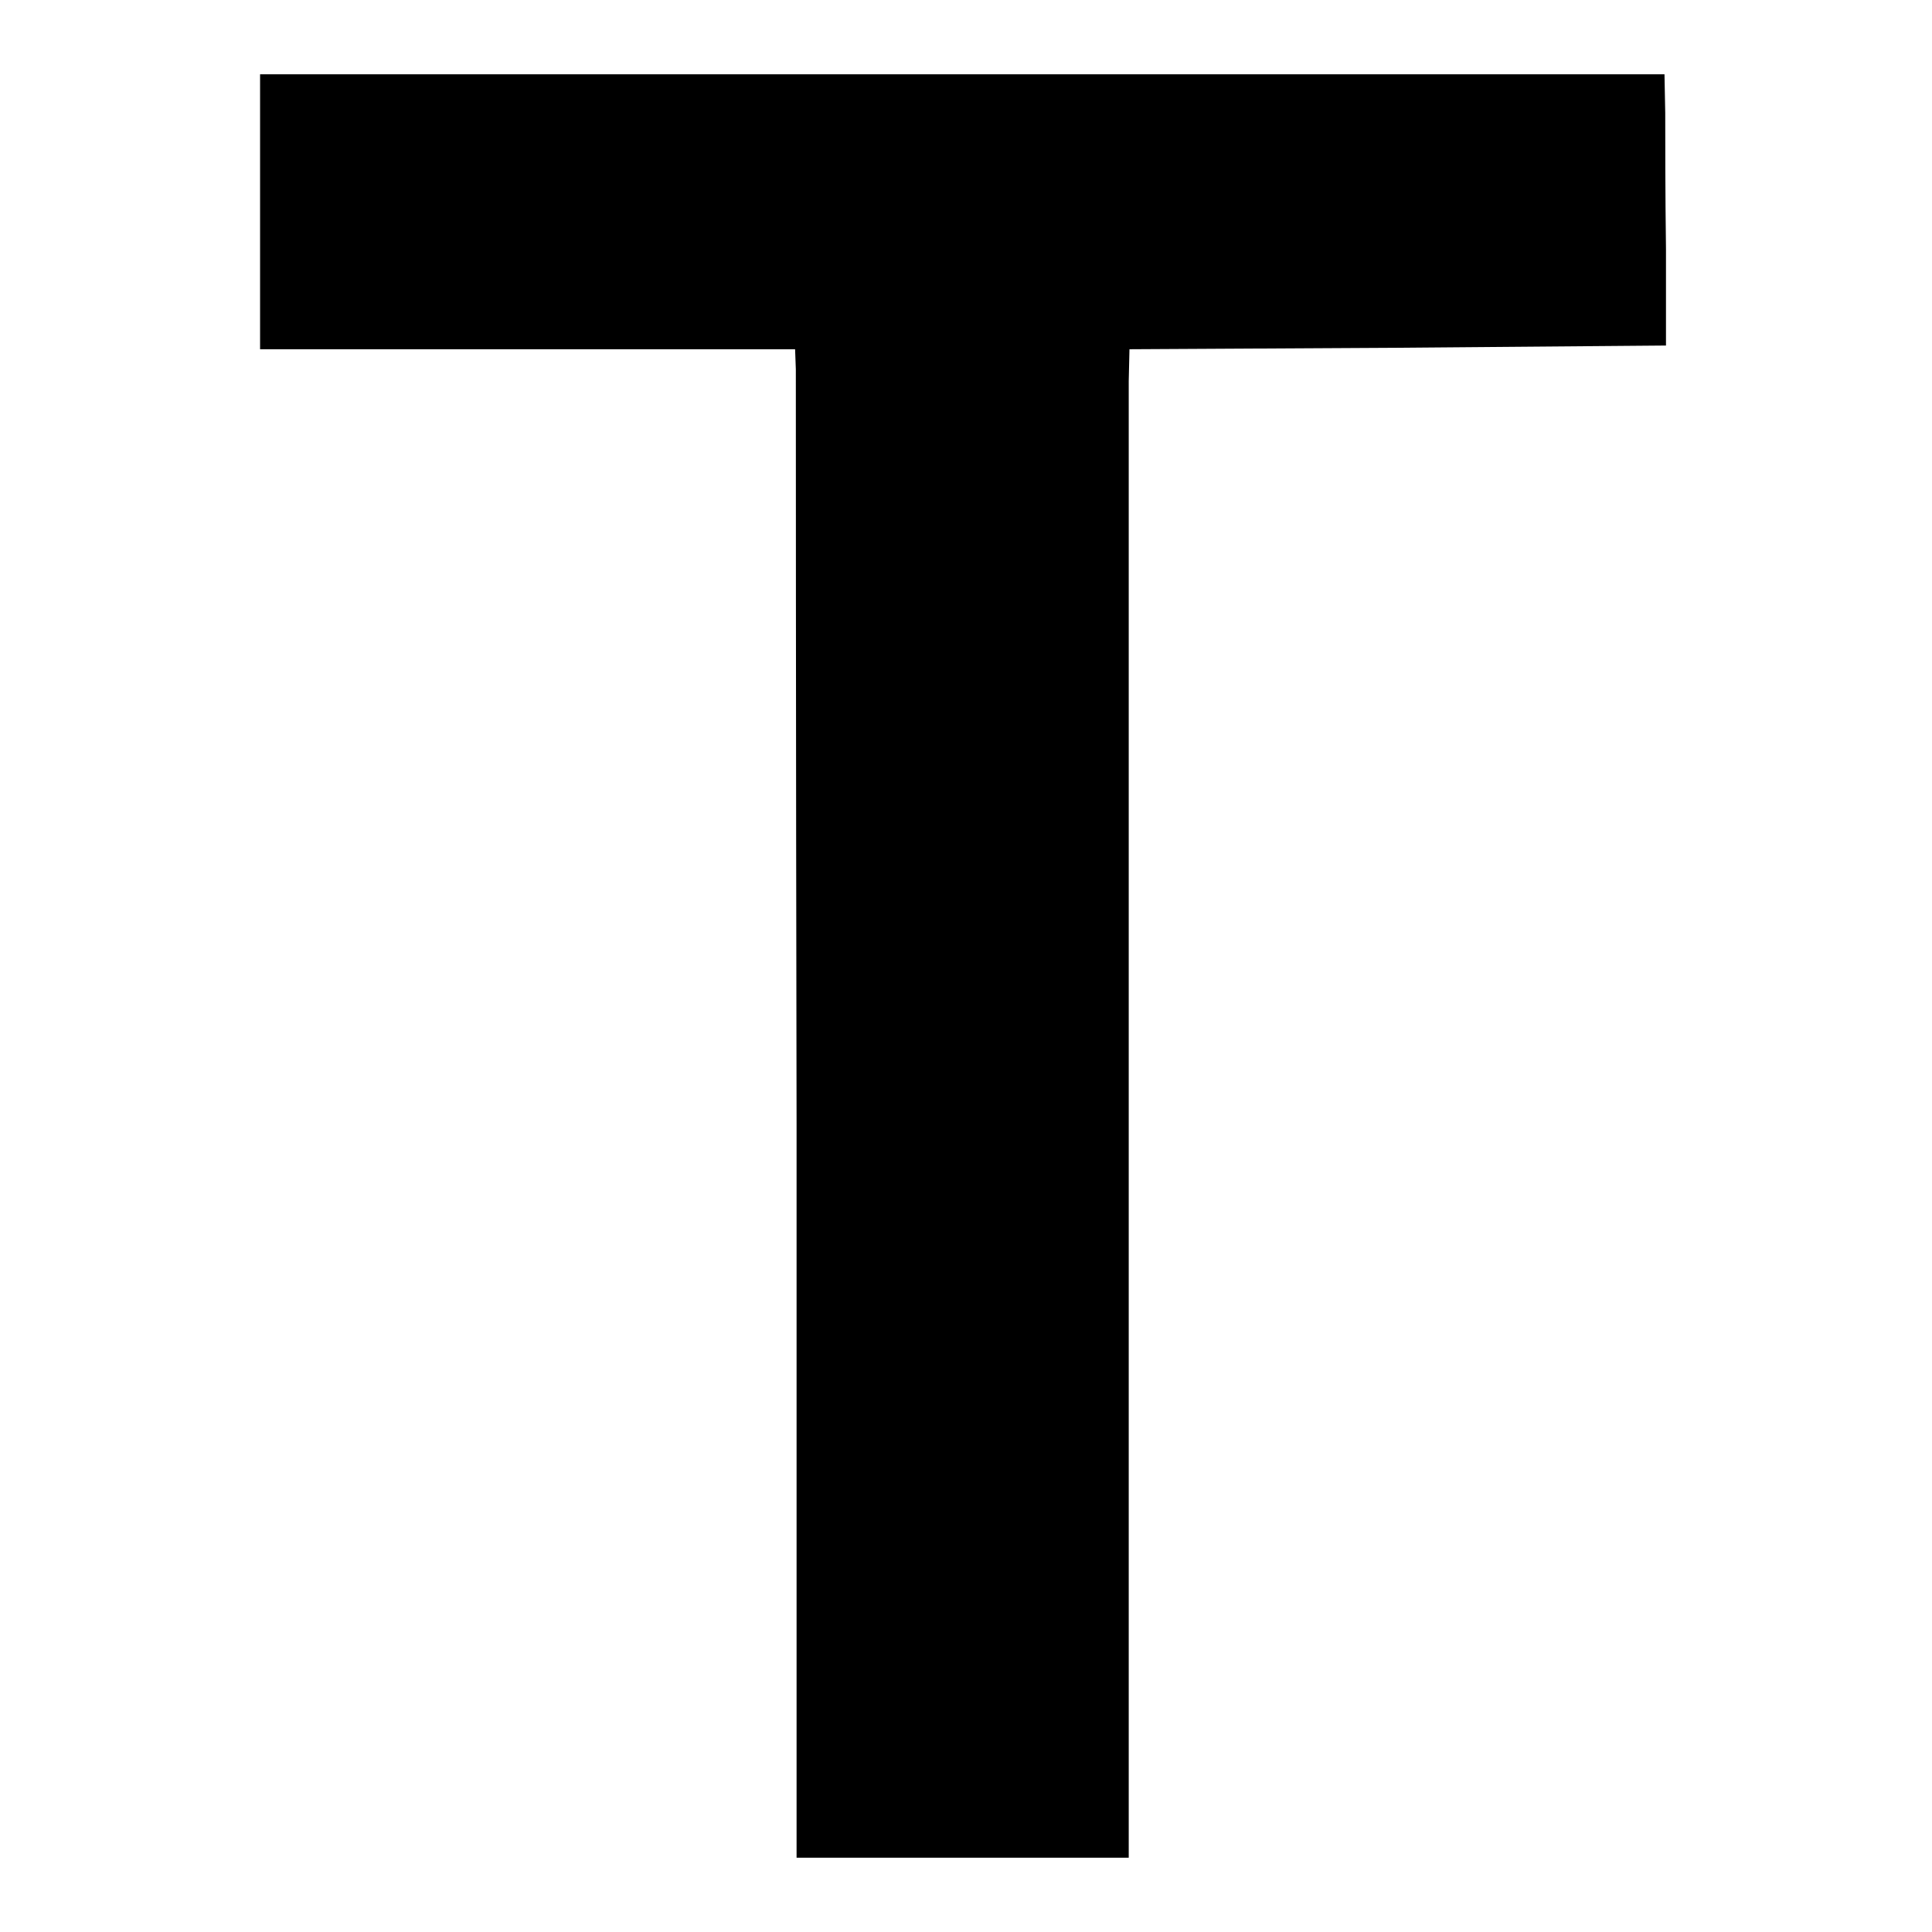
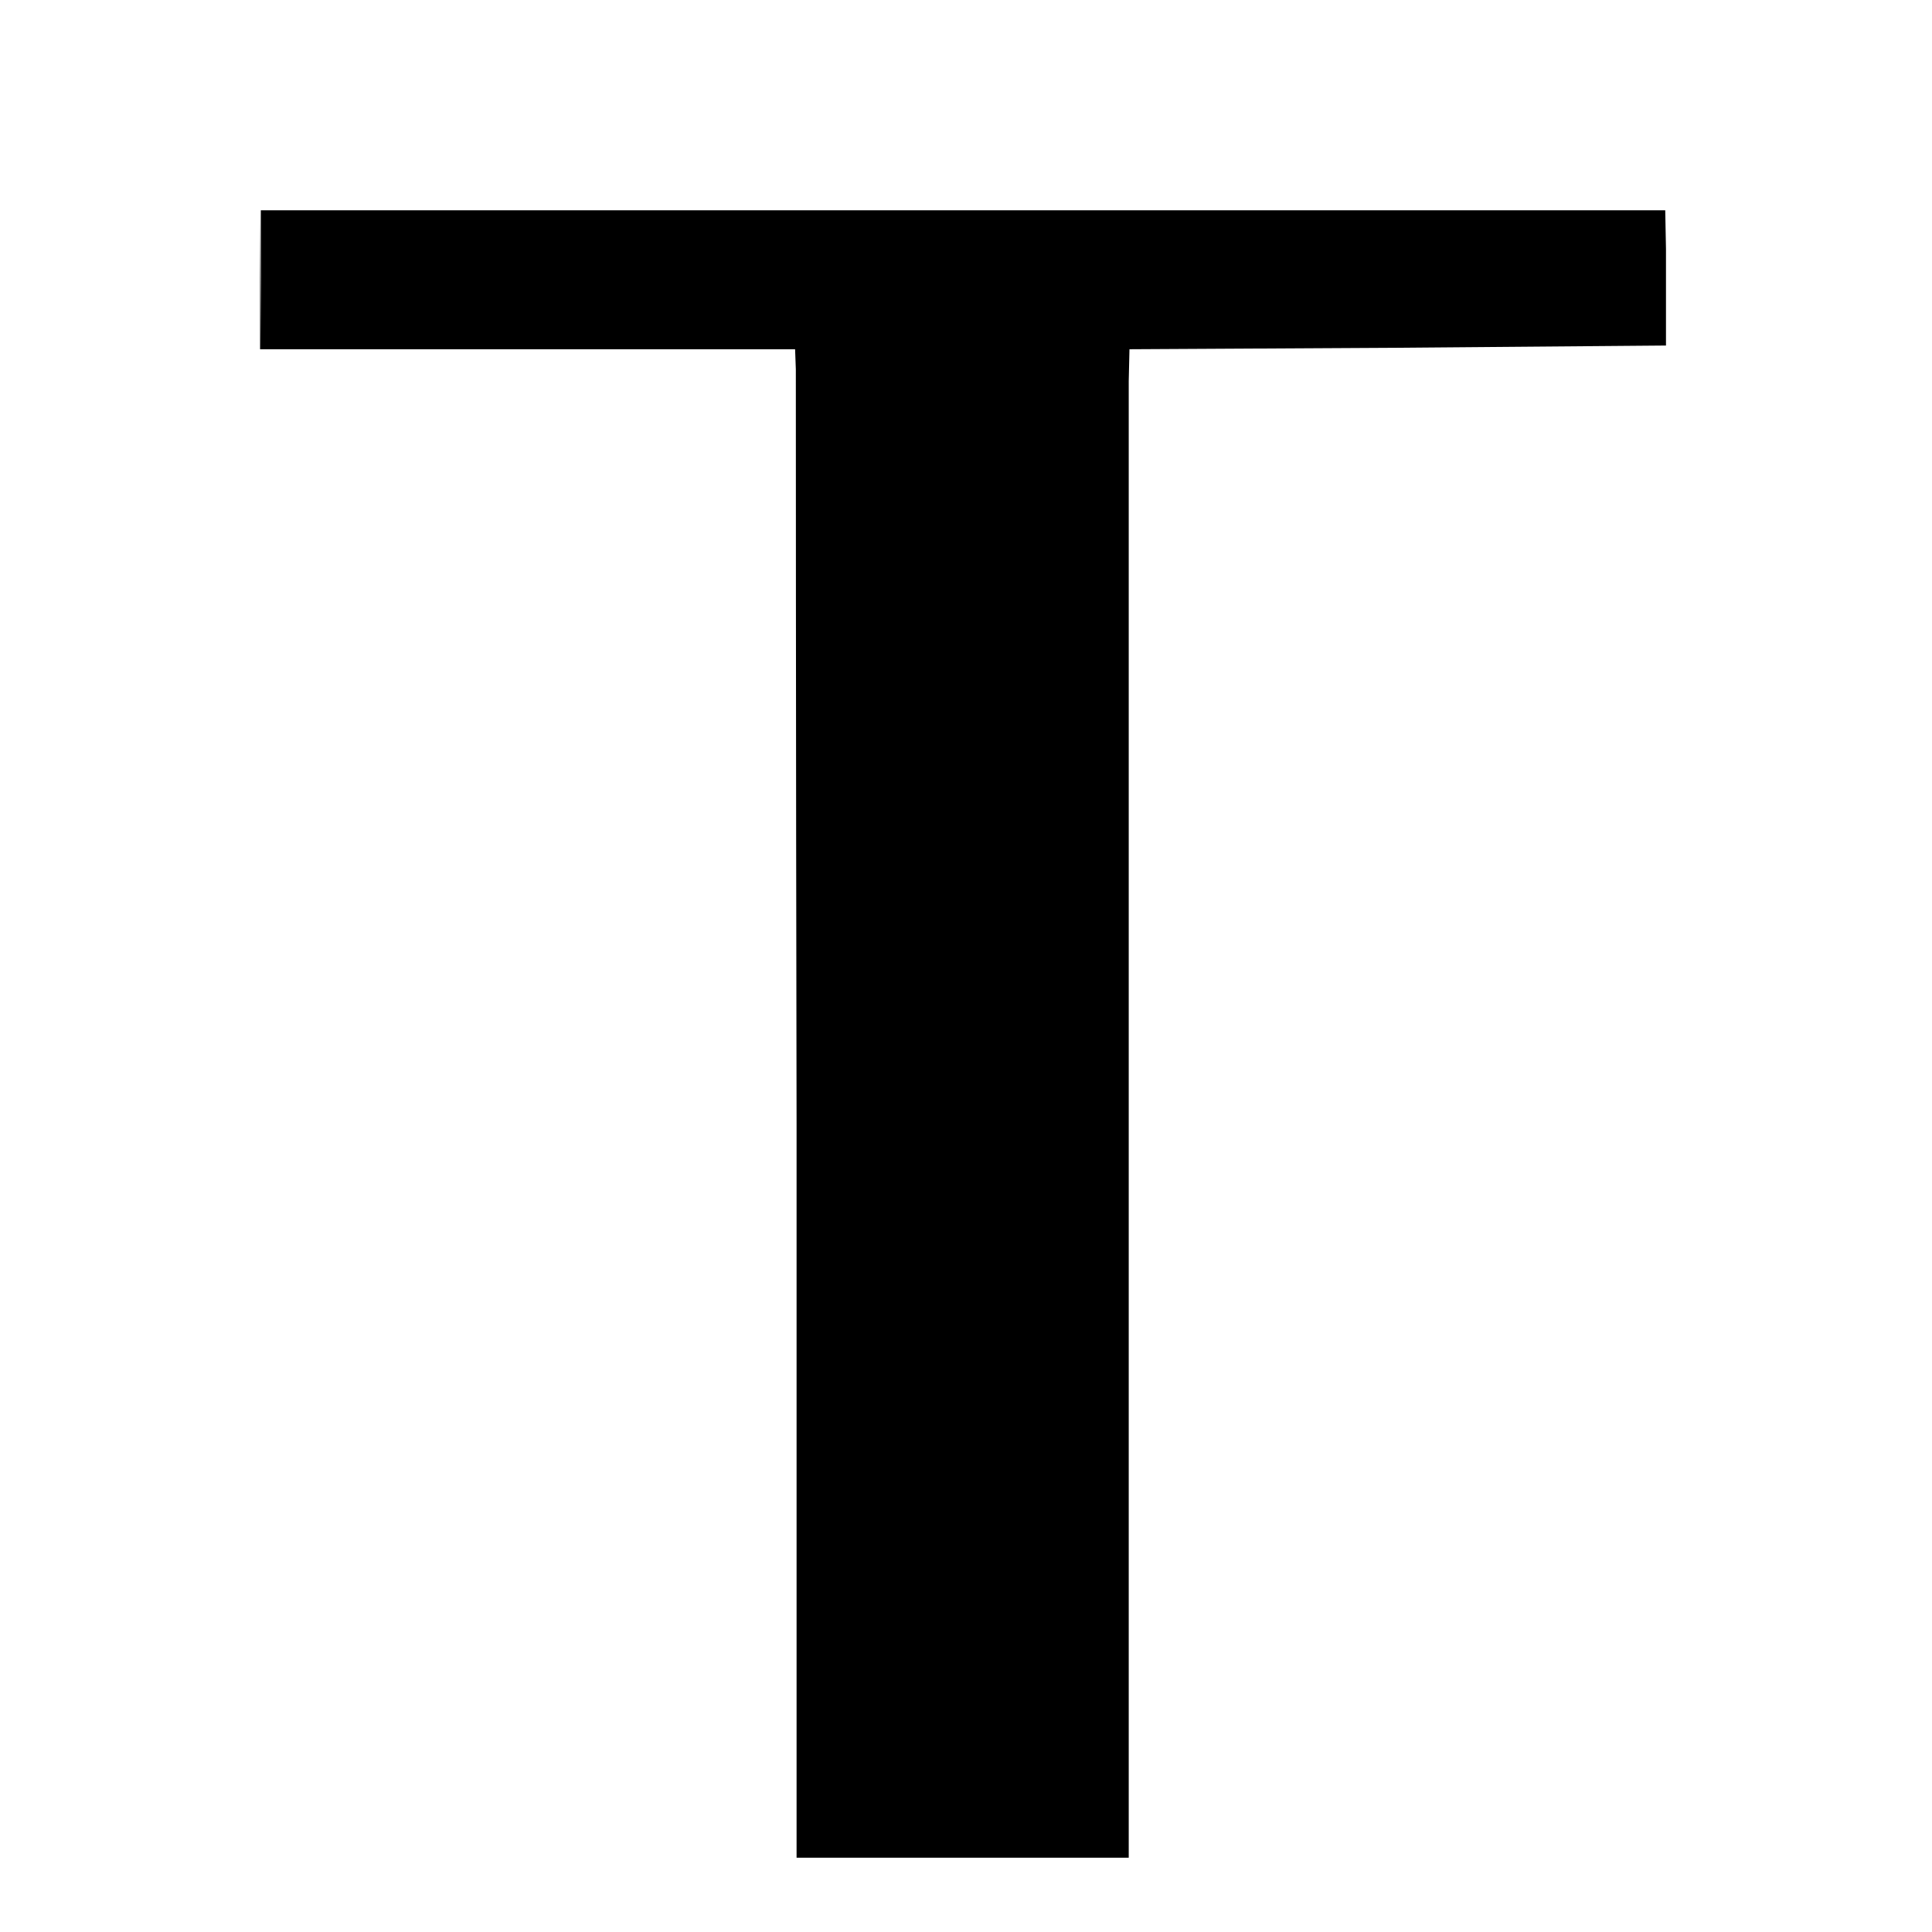
<svg xmlns="http://www.w3.org/2000/svg" version="1.0" width="260pt" height="260pt" viewBox="0 0 260 260" preserveAspectRatio="xMidYMid meet">
  <g transform="translate(0,260) scale(0.1,-0.1)" fill="#000000" stroke="none">
-     <path d="M350 2315 l0 -185 360 0 360 0 1 -27 c0 -16 0 -472 1 -1015 l0 -988 223 0 224 0 0 973 c0 534 0 991 0 1014 l1 43 361 2 361 3 0 130 c-1 72 -1 154 -1 183 l-1 52 -945 0 -945 0 0 -185z" />
+     <path d="M350 2315 l0 -185 360 0 360 0 1 -27 c0 -16 0 -472 1 -1015 l0 -988 223 0 224 0 0 973 c0 534 0 991 0 1014 l1 43 361 2 361 3 0 130 l-1 52 -945 0 -945 0 0 -185z" />
  </g>
</svg>